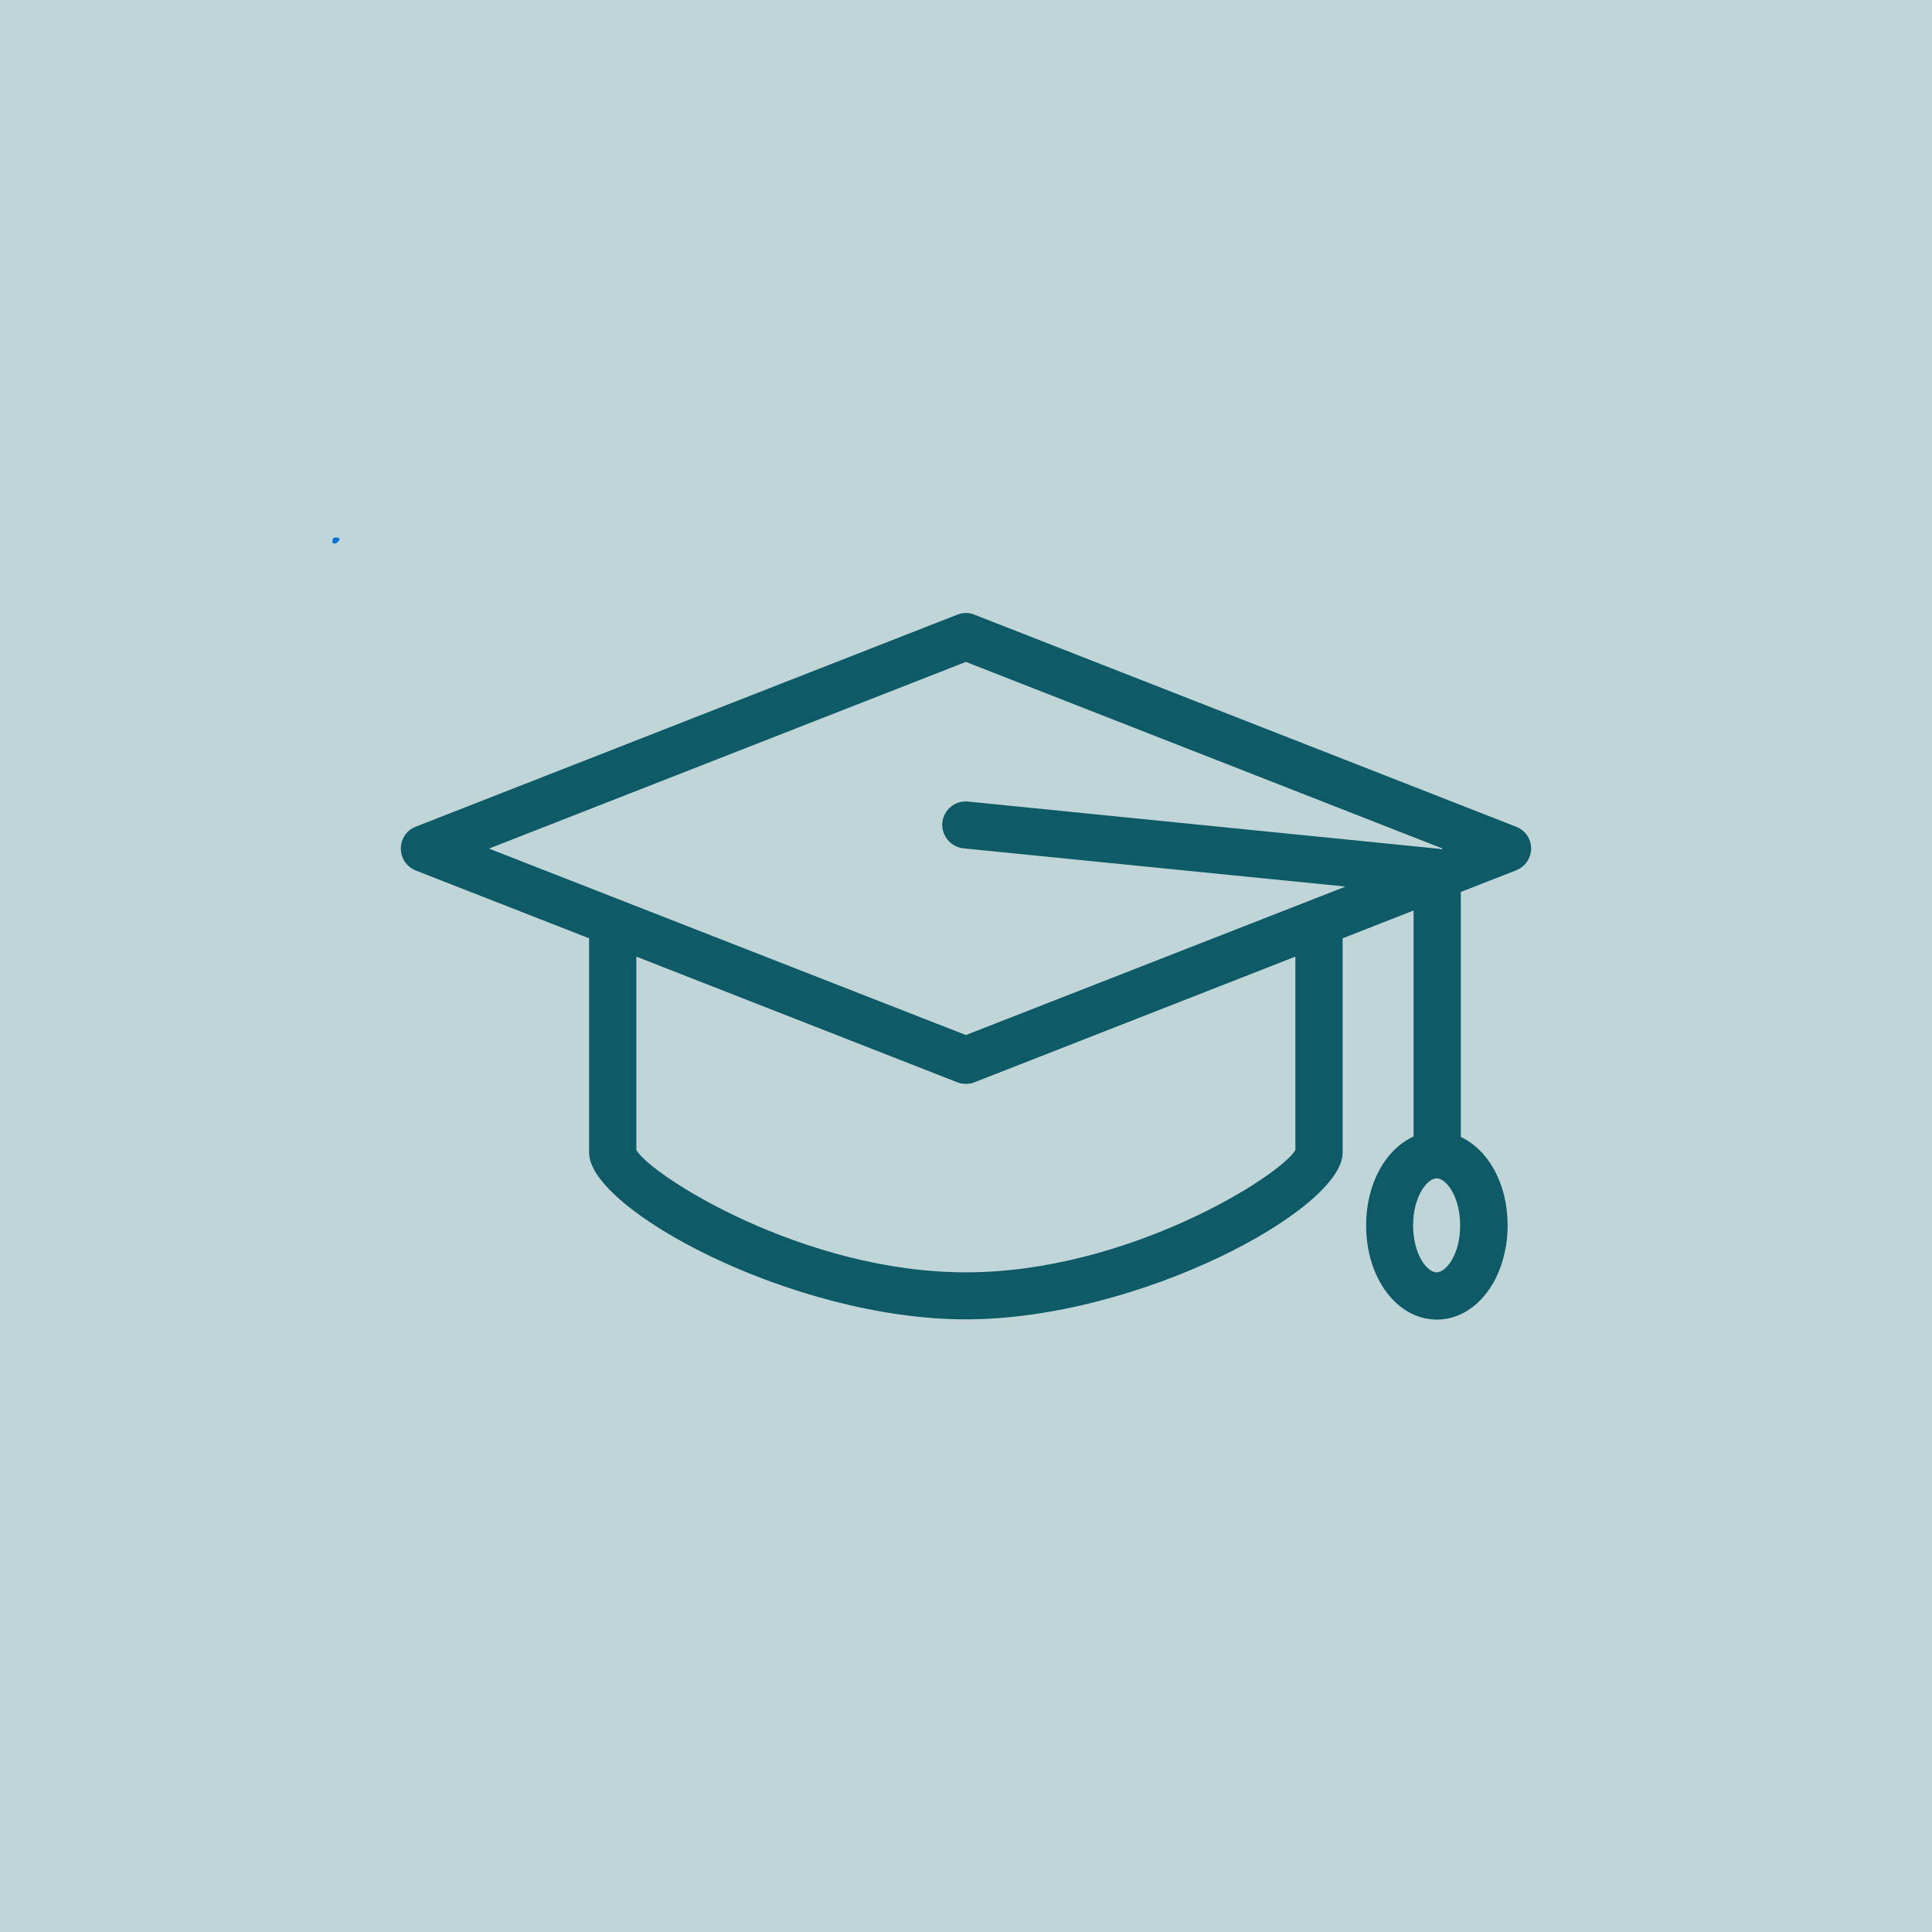
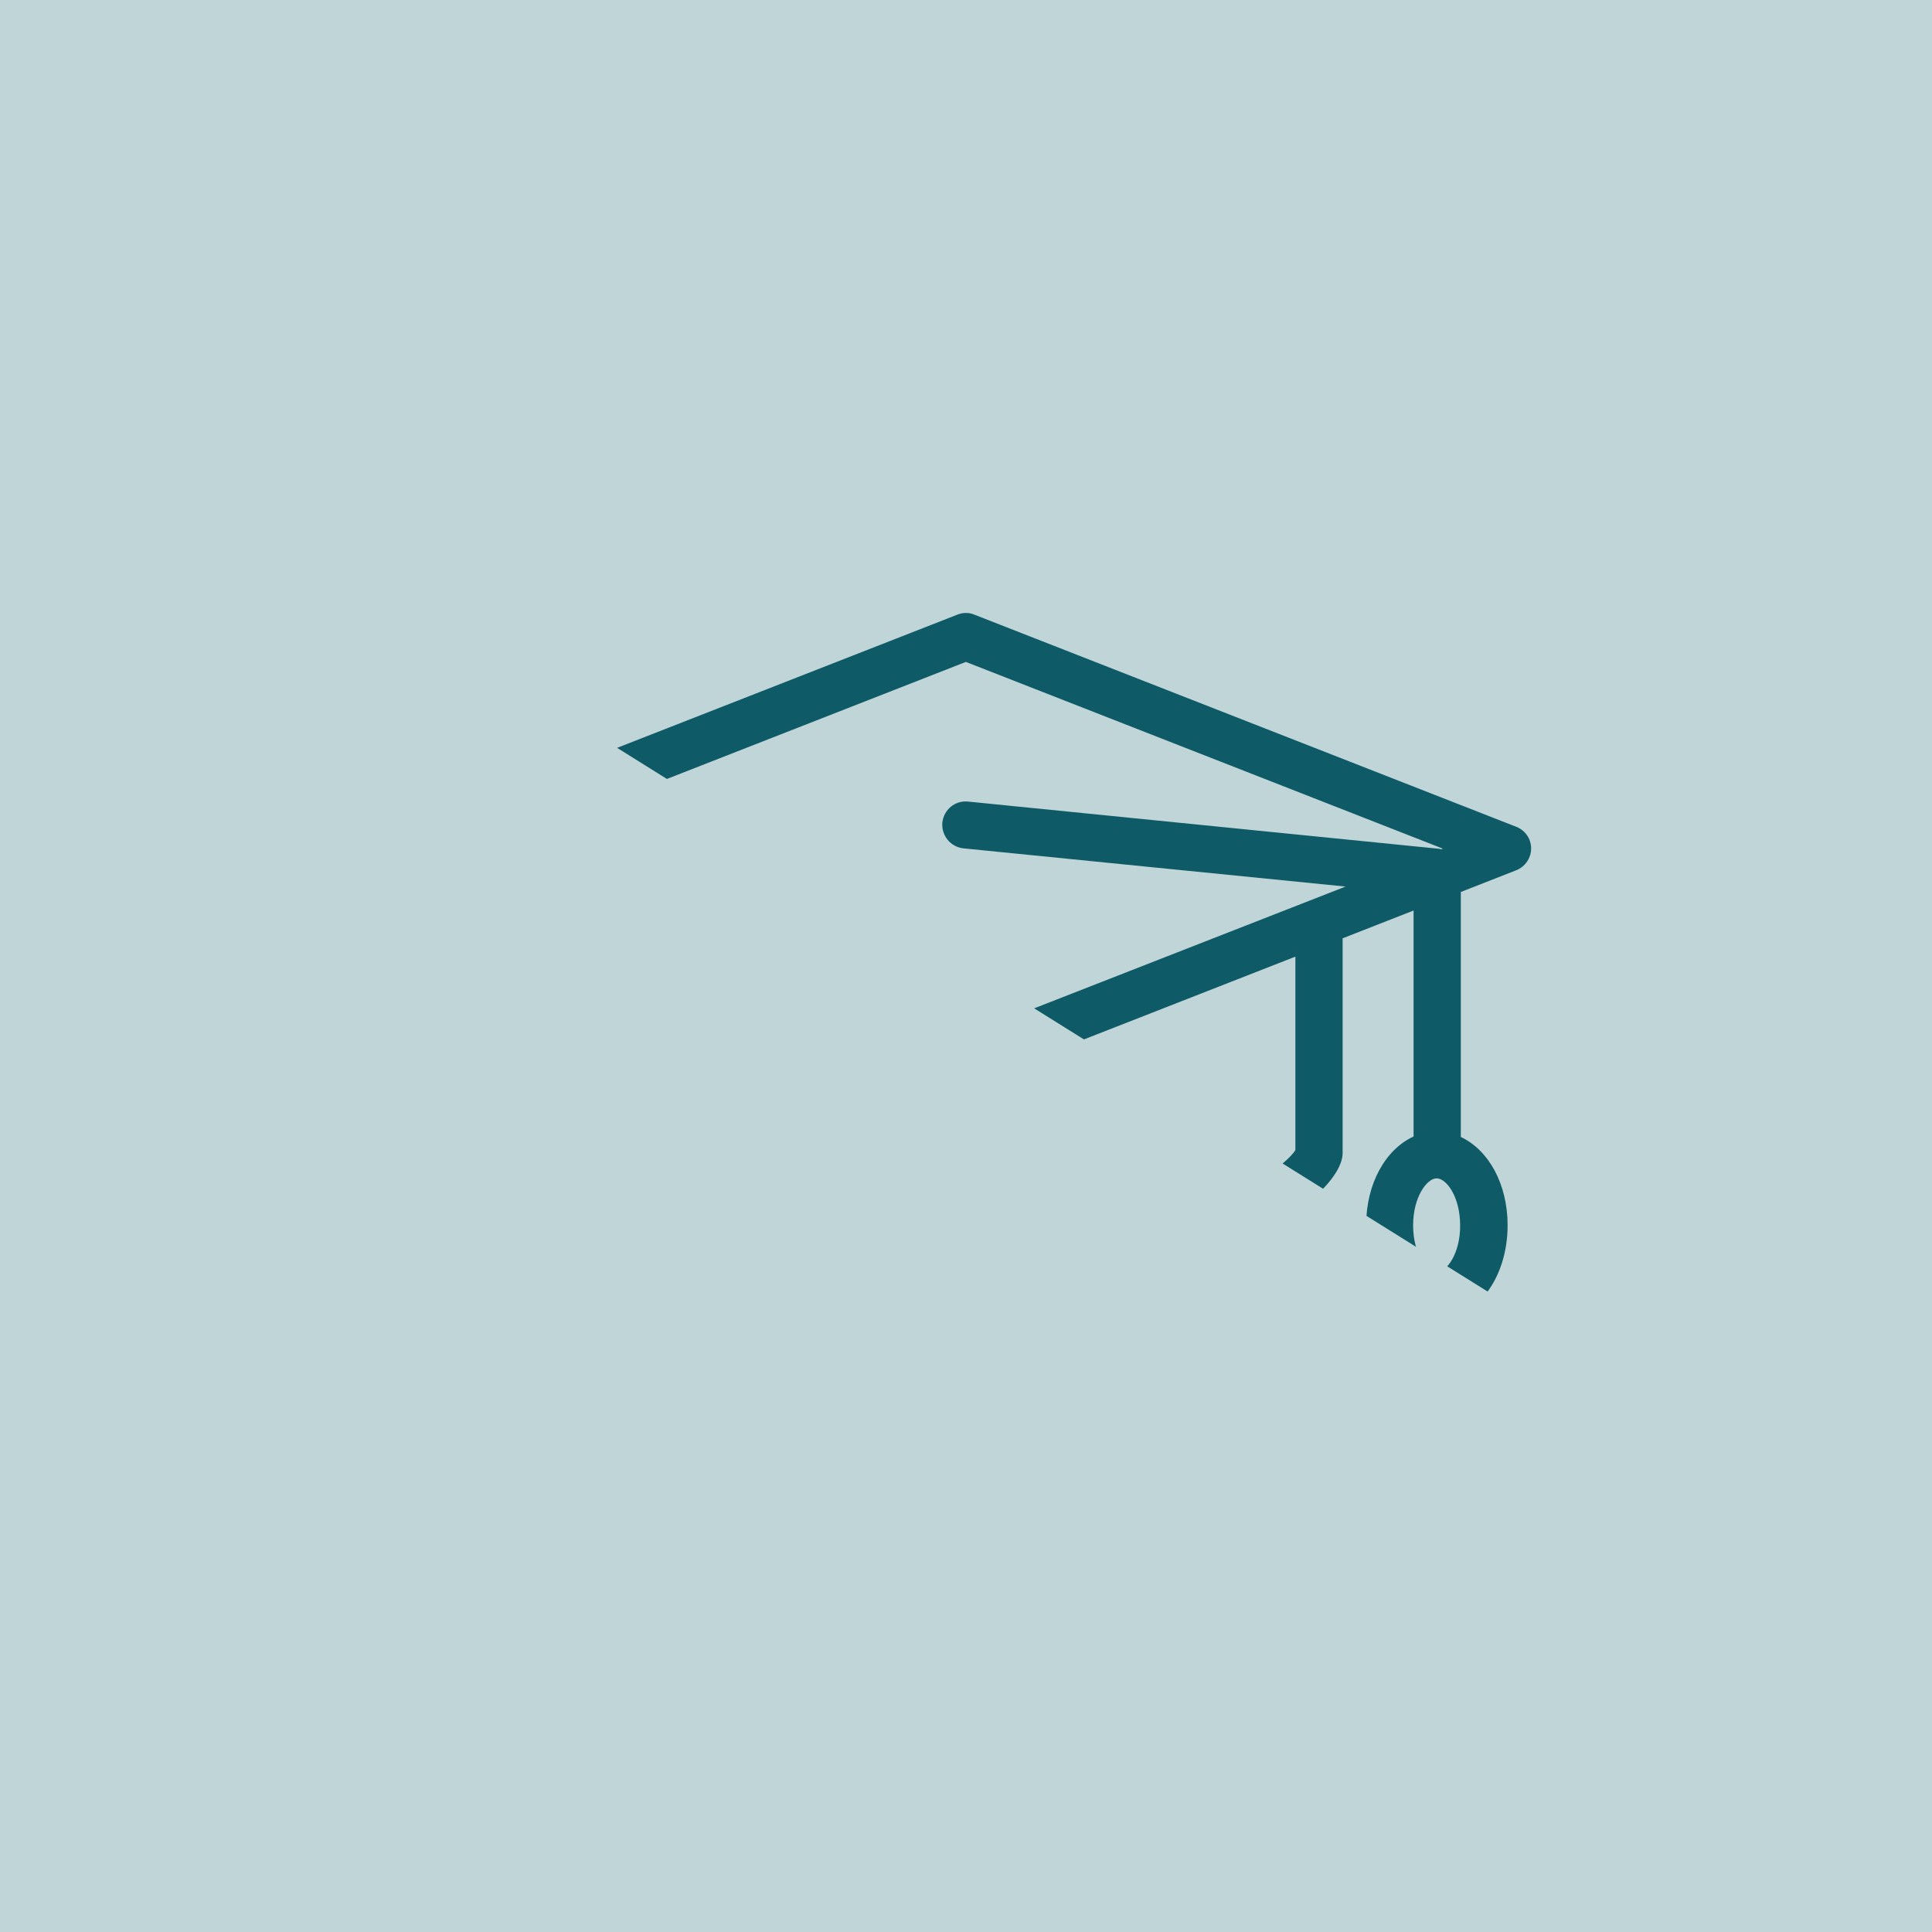
<svg xmlns="http://www.w3.org/2000/svg" width="500" zoomAndPan="magnify" viewBox="0 0 375 375" height="500" preserveAspectRatio="xMidYMid meet" version="1.0">
  <defs>
    <clipPath id="08bbff6d87">
      <path d="M 64.504 104.328 L 65.953 104.328 L 65.953 105.52 L 64.504 105.52 Z M 64.504 104.328" clip-rule="nonzero" />
    </clipPath>
    <clipPath id="05117aa9fe">
      <path d="M 65.926 104.699 C 65.324 105.75 64.727 105.523 64.574 105.375 C 64.426 105.148 64.574 104.551 64.727 104.398 C 64.949 104.25 65.773 104.398 65.773 104.398" clip-rule="nonzero" />
    </clipPath>
    <clipPath id="7fc1b9e68d">
-       <path d="M 0.504 0.328 L 1.953 0.328 L 1.953 1.52 L 0.504 1.52 Z M 0.504 0.328" clip-rule="nonzero" />
-     </clipPath>
+       </clipPath>
    <clipPath id="32615152d8">
      <path d="M 1.926 0.699 C 1.324 1.75 0.727 1.523 0.574 1.375 C 0.426 1.148 0.574 0.551 0.727 0.398 C 0.949 0.25 1.773 0.398 1.773 0.398" clip-rule="nonzero" />
    </clipPath>
    <clipPath id="528566f463">
-       <rect x="0" width="2" y="0" height="2" />
-     </clipPath>
+       </clipPath>
    <clipPath id="a227acdb27">
-       <path d="M 77.691 118.867 L 297.441 118.867 L 297.441 256.117 L 77.691 256.117 Z M 77.691 118.867" clip-rule="nonzero" />
+       <path d="M 77.691 118.867 L 297.441 118.867 L 297.441 256.117 Z M 77.691 118.867" clip-rule="nonzero" />
    </clipPath>
  </defs>
  <rect x="-37.5" width="450" fill="#ffffff" y="-37.5" height="450" fill-opacity="1" />
  <rect x="-37.5" width="450" fill="#bfd5d8" y="-37.5" height="450" fill-opacity="1" />
  <g clip-path="url(#08bbff6d87)">
    <g clip-path="url(#05117aa9fe)">
      <g transform="matrix(1, 0, 0, 1, 64, 104)">
        <g clip-path="url(#528566f463)">
          <g clip-path="url(#7fc1b9e68d)">
            <g clip-path="url(#32615152d8)">
-               <rect x="-146.5" width="540" fill="#0571d3" height="540" y="-186.5" fill-opacity="1" />
-             </g>
+               </g>
          </g>
        </g>
      </g>
    </g>
  </g>
  <g clip-path="url(#a227acdb27)">
    <path fill="#0e5a66" d="M 294.246 160.457 L 189.141 119.309 C 188.086 118.867 186.902 118.867 185.805 119.309 L 80.699 160.457 C 78.945 161.113 77.805 162.824 77.805 164.711 C 77.805 166.598 78.945 168.266 80.699 168.965 L 114.344 182.125 L 114.344 223.758 C 114.344 234.723 153.828 256.086 187.473 256.086 C 221.121 256.086 260.602 234.723 260.602 223.758 L 260.602 182.125 L 274.375 176.73 L 274.375 220.598 C 268.98 223.055 265.164 229.68 265.164 237.836 C 265.164 248.102 271.172 256.129 278.895 256.129 C 286.57 256.129 292.625 248.102 292.625 237.836 C 292.625 229.766 288.895 223.188 283.543 220.688 L 283.543 173.133 L 294.289 168.922 C 296.047 168.219 297.188 166.555 297.188 164.668 C 297.188 162.781 296 161.113 294.246 160.457 Z M 251.434 223.23 C 248.492 228.23 218.969 246.961 187.473 246.961 C 155.977 246.961 126.453 228.23 123.516 223.23 L 123.516 185.68 L 185.805 210.07 C 186.332 210.289 186.902 210.375 187.473 210.375 C 188.043 210.375 188.613 210.289 189.141 210.07 L 251.434 185.68 Z M 187.035 164.668 L 261.172 172.082 L 187.473 200.902 L 94.914 164.711 L 187.473 128.477 L 280.035 164.711 L 279.727 164.844 C 279.594 164.844 279.508 164.754 279.375 164.754 L 187.91 155.586 C 185.367 155.324 183.176 157.164 182.91 159.664 C 182.691 162.168 184.488 164.402 187.035 164.668 Z M 278.848 246.961 C 276.961 246.961 274.285 243.41 274.285 237.836 C 274.285 232.266 277.008 228.715 278.848 228.715 C 280.734 228.715 283.41 232.266 283.41 237.836 C 283.457 243.363 280.734 246.961 278.848 246.961 Z M 278.848 246.961" fill-opacity="1" fill-rule="nonzero" />
  </g>
</svg>